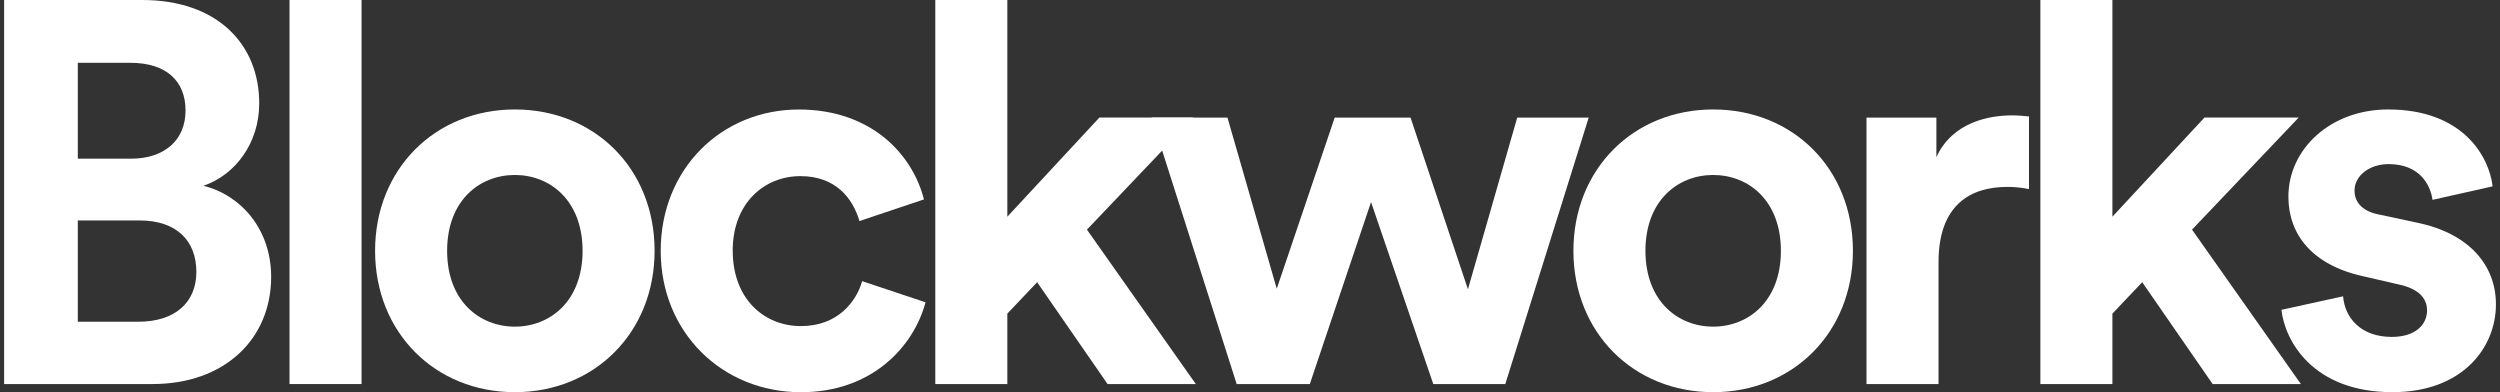
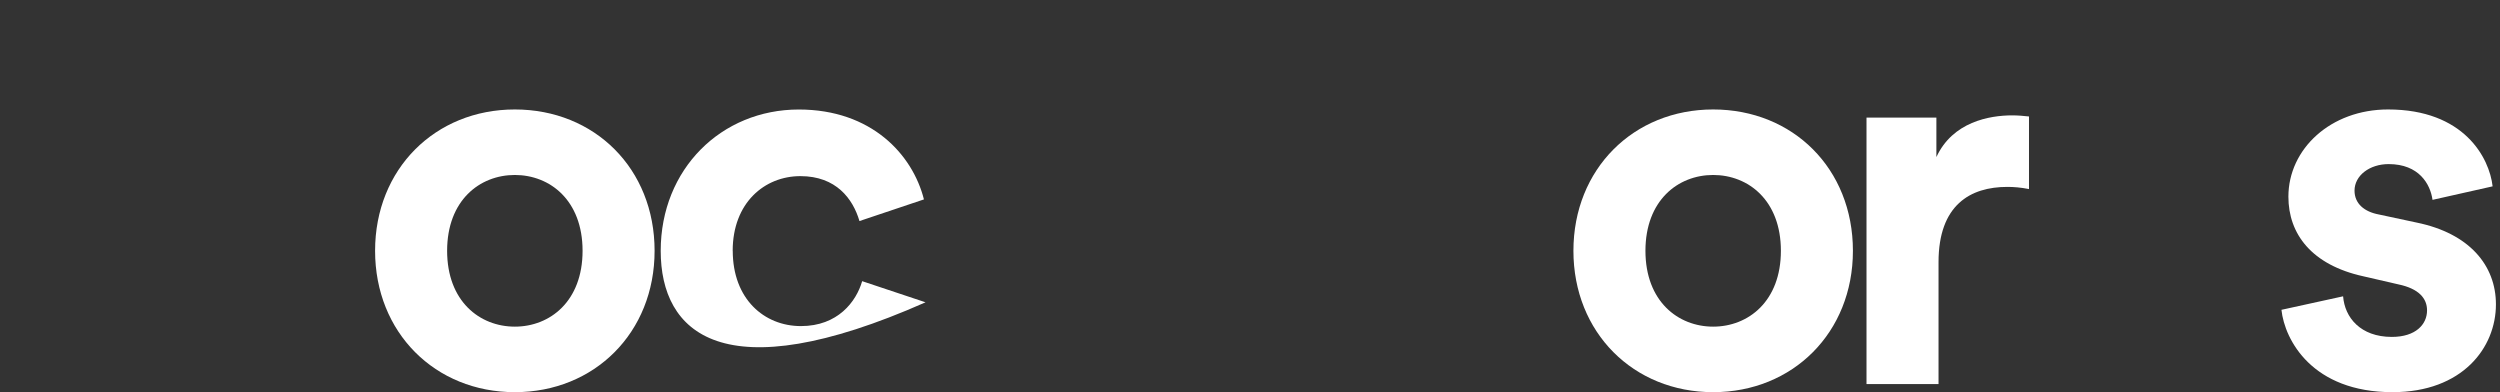
<svg xmlns="http://www.w3.org/2000/svg" width="204" height="32" viewBox="0 0 204 32" fill="none">
  <rect x="0" y="0" width="204" height="32" fill="#333333" stroke="none" />
  <g clip-path="url(#clip0_3011_8057)">
-     <path d="M11.605 0C17.703 0 21.153 3.581 21.153 8.44C21.153 11.665 19.207 14.273 16.599 15.16C19.648 15.912 22.126 18.696 22.126 22.587C22.126 27.667 18.324 31.338 12.447 31.338H0.336V0H11.605ZM10.677 12.949C13.46 12.949 15.14 11.404 15.14 9.017C15.14 6.63 13.595 5.125 10.632 5.125H6.349V12.949H10.681H10.677ZM11.294 26.253C14.253 26.253 16.023 24.708 16.023 22.186C16.023 19.664 14.433 17.988 11.384 17.988H6.349V26.253H11.298H11.294Z" fill="white" />
-     <path d="M23.625 31.338V0H29.503V31.338H23.625Z" fill="white" />
    <path d="M53.415 20.466C53.415 27.141 48.51 32.001 42.011 32.001C35.512 32.001 30.607 27.141 30.607 20.466C30.607 13.791 35.512 8.932 42.011 8.932C48.51 8.932 53.415 13.751 53.415 20.466ZM47.538 20.466C47.538 16.354 44.885 14.278 42.011 14.278C39.138 14.278 36.485 16.354 36.485 20.466C36.485 24.578 39.138 26.654 42.011 26.654C44.885 26.654 47.538 24.578 47.538 20.466Z" fill="white" />
-     <path d="M59.792 20.465C59.792 24.397 62.354 26.609 65.358 26.609C68.362 26.609 69.867 24.618 70.353 22.943L75.524 24.668C74.551 28.293 71.15 32.004 65.358 32.004C58.949 32.004 53.914 27.145 53.914 20.47C53.914 13.795 58.864 8.936 65.183 8.936C71.105 8.936 74.465 12.602 75.393 16.272L70.132 18.038C69.601 16.227 68.232 14.372 65.313 14.372C62.395 14.372 59.787 16.538 59.787 20.47L59.792 20.465Z" fill="white" />
-     <path d="M88.697 18.741L97.579 31.338H90.377L84.63 23.028L82.198 25.591V31.338H76.32V0H82.198V17.682L89.71 9.593H97.398L88.692 18.741H88.697Z" fill="white" />
-     <path d="M115.1 9.594L119.784 23.605L123.806 9.594H129.639L122.833 31.338H116.956L111.876 16.489L106.881 31.338H100.913L93.973 9.594H100.161L104.183 23.56L108.912 9.594H115.1Z" fill="white" />
+     <path d="M59.792 20.465C59.792 24.397 62.354 26.609 65.358 26.609C68.362 26.609 69.867 24.618 70.353 22.943L75.524 24.668C58.949 32.004 53.914 27.145 53.914 20.47C53.914 13.795 58.864 8.936 65.183 8.936C71.105 8.936 74.465 12.602 75.393 16.272L70.132 18.038C69.601 16.227 68.232 14.372 65.313 14.372C62.395 14.372 59.787 16.538 59.787 20.47L59.792 20.465Z" fill="white" />
    <path d="M151.198 20.466C151.198 27.141 146.294 32.001 139.794 32.001C133.295 32.001 128.391 27.141 128.391 20.466C128.391 13.791 133.295 8.932 139.794 8.932C146.294 8.932 151.198 13.751 151.198 20.466ZM145.321 20.466C145.321 16.354 142.668 14.278 139.794 14.278C136.921 14.278 134.268 16.354 134.268 20.466C134.268 24.578 136.921 26.654 139.794 26.654C142.668 26.654 145.321 24.578 145.321 20.466Z" fill="white" />
    <path d="M165.562 15.427C164.899 15.296 164.323 15.251 163.796 15.251C160.792 15.251 158.184 16.71 158.184 21.394V31.339H152.307V9.594H158.009V12.819C159.333 9.946 162.341 9.414 164.197 9.414C164.683 9.414 165.125 9.459 165.566 9.504V15.427H165.562Z" fill="white" />
-     <path d="M178.871 18.741L187.752 31.338H180.551L174.804 23.028L172.372 25.591V31.338H166.494V0H172.372V17.682L179.884 9.593H187.572L178.866 18.741H178.871Z" fill="white" />
    <path d="M191.197 24.177C191.327 25.902 192.611 27.492 195.174 27.492C197.119 27.492 198.047 26.474 198.047 25.326C198.047 24.353 197.385 23.556 195.705 23.204L192.832 22.542C188.634 21.614 186.733 19.097 186.733 16.048C186.733 12.156 190.179 8.932 194.867 8.932C201.056 8.932 203.132 12.864 203.398 15.206L198.493 16.309C198.317 15.025 197.39 13.39 194.913 13.39C193.368 13.39 192.129 14.318 192.129 15.557C192.129 16.615 192.926 17.282 194.12 17.503L197.214 18.165C201.502 19.047 203.668 21.655 203.668 24.839C203.668 28.375 200.93 32.001 195.228 32.001C188.688 32.001 186.432 27.758 186.166 25.281L191.206 24.177H191.197Z" fill="white" />
  </g>
  <defs>
    <clipPath id="clip0_3011_8057">
      <rect width="204" height="32" fill="white" />
    </clipPath>
  </defs>
</svg>